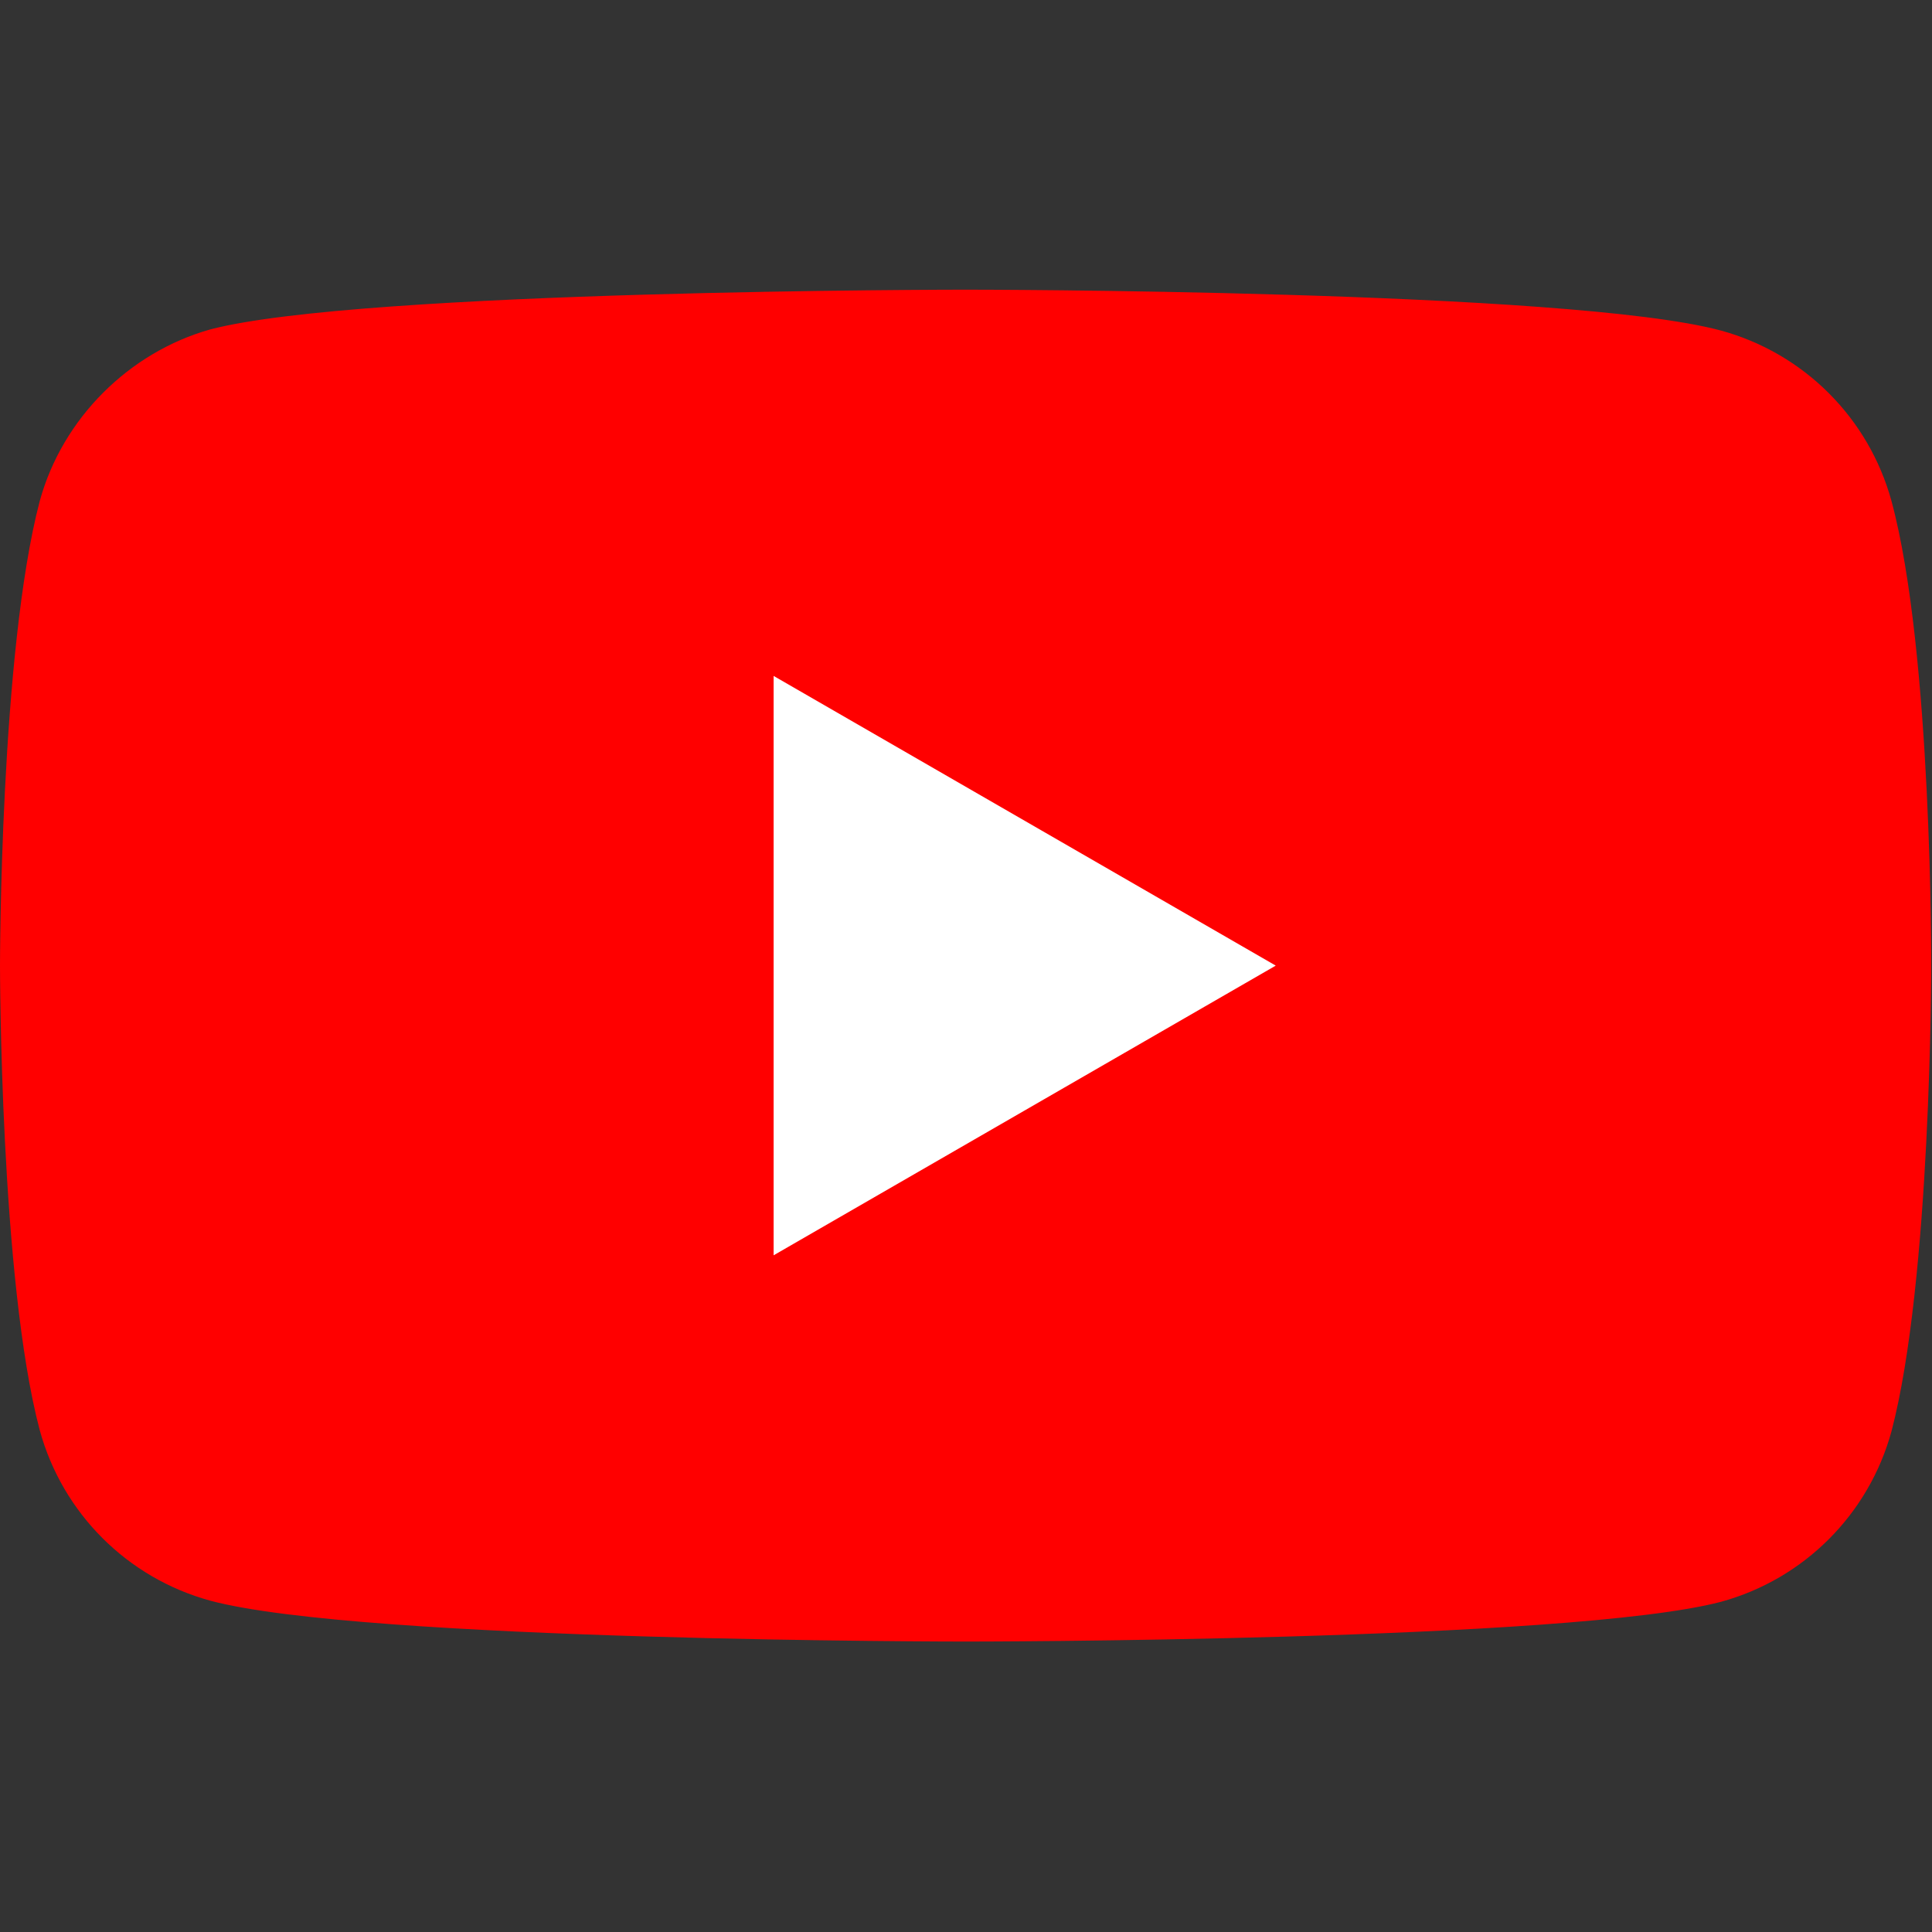
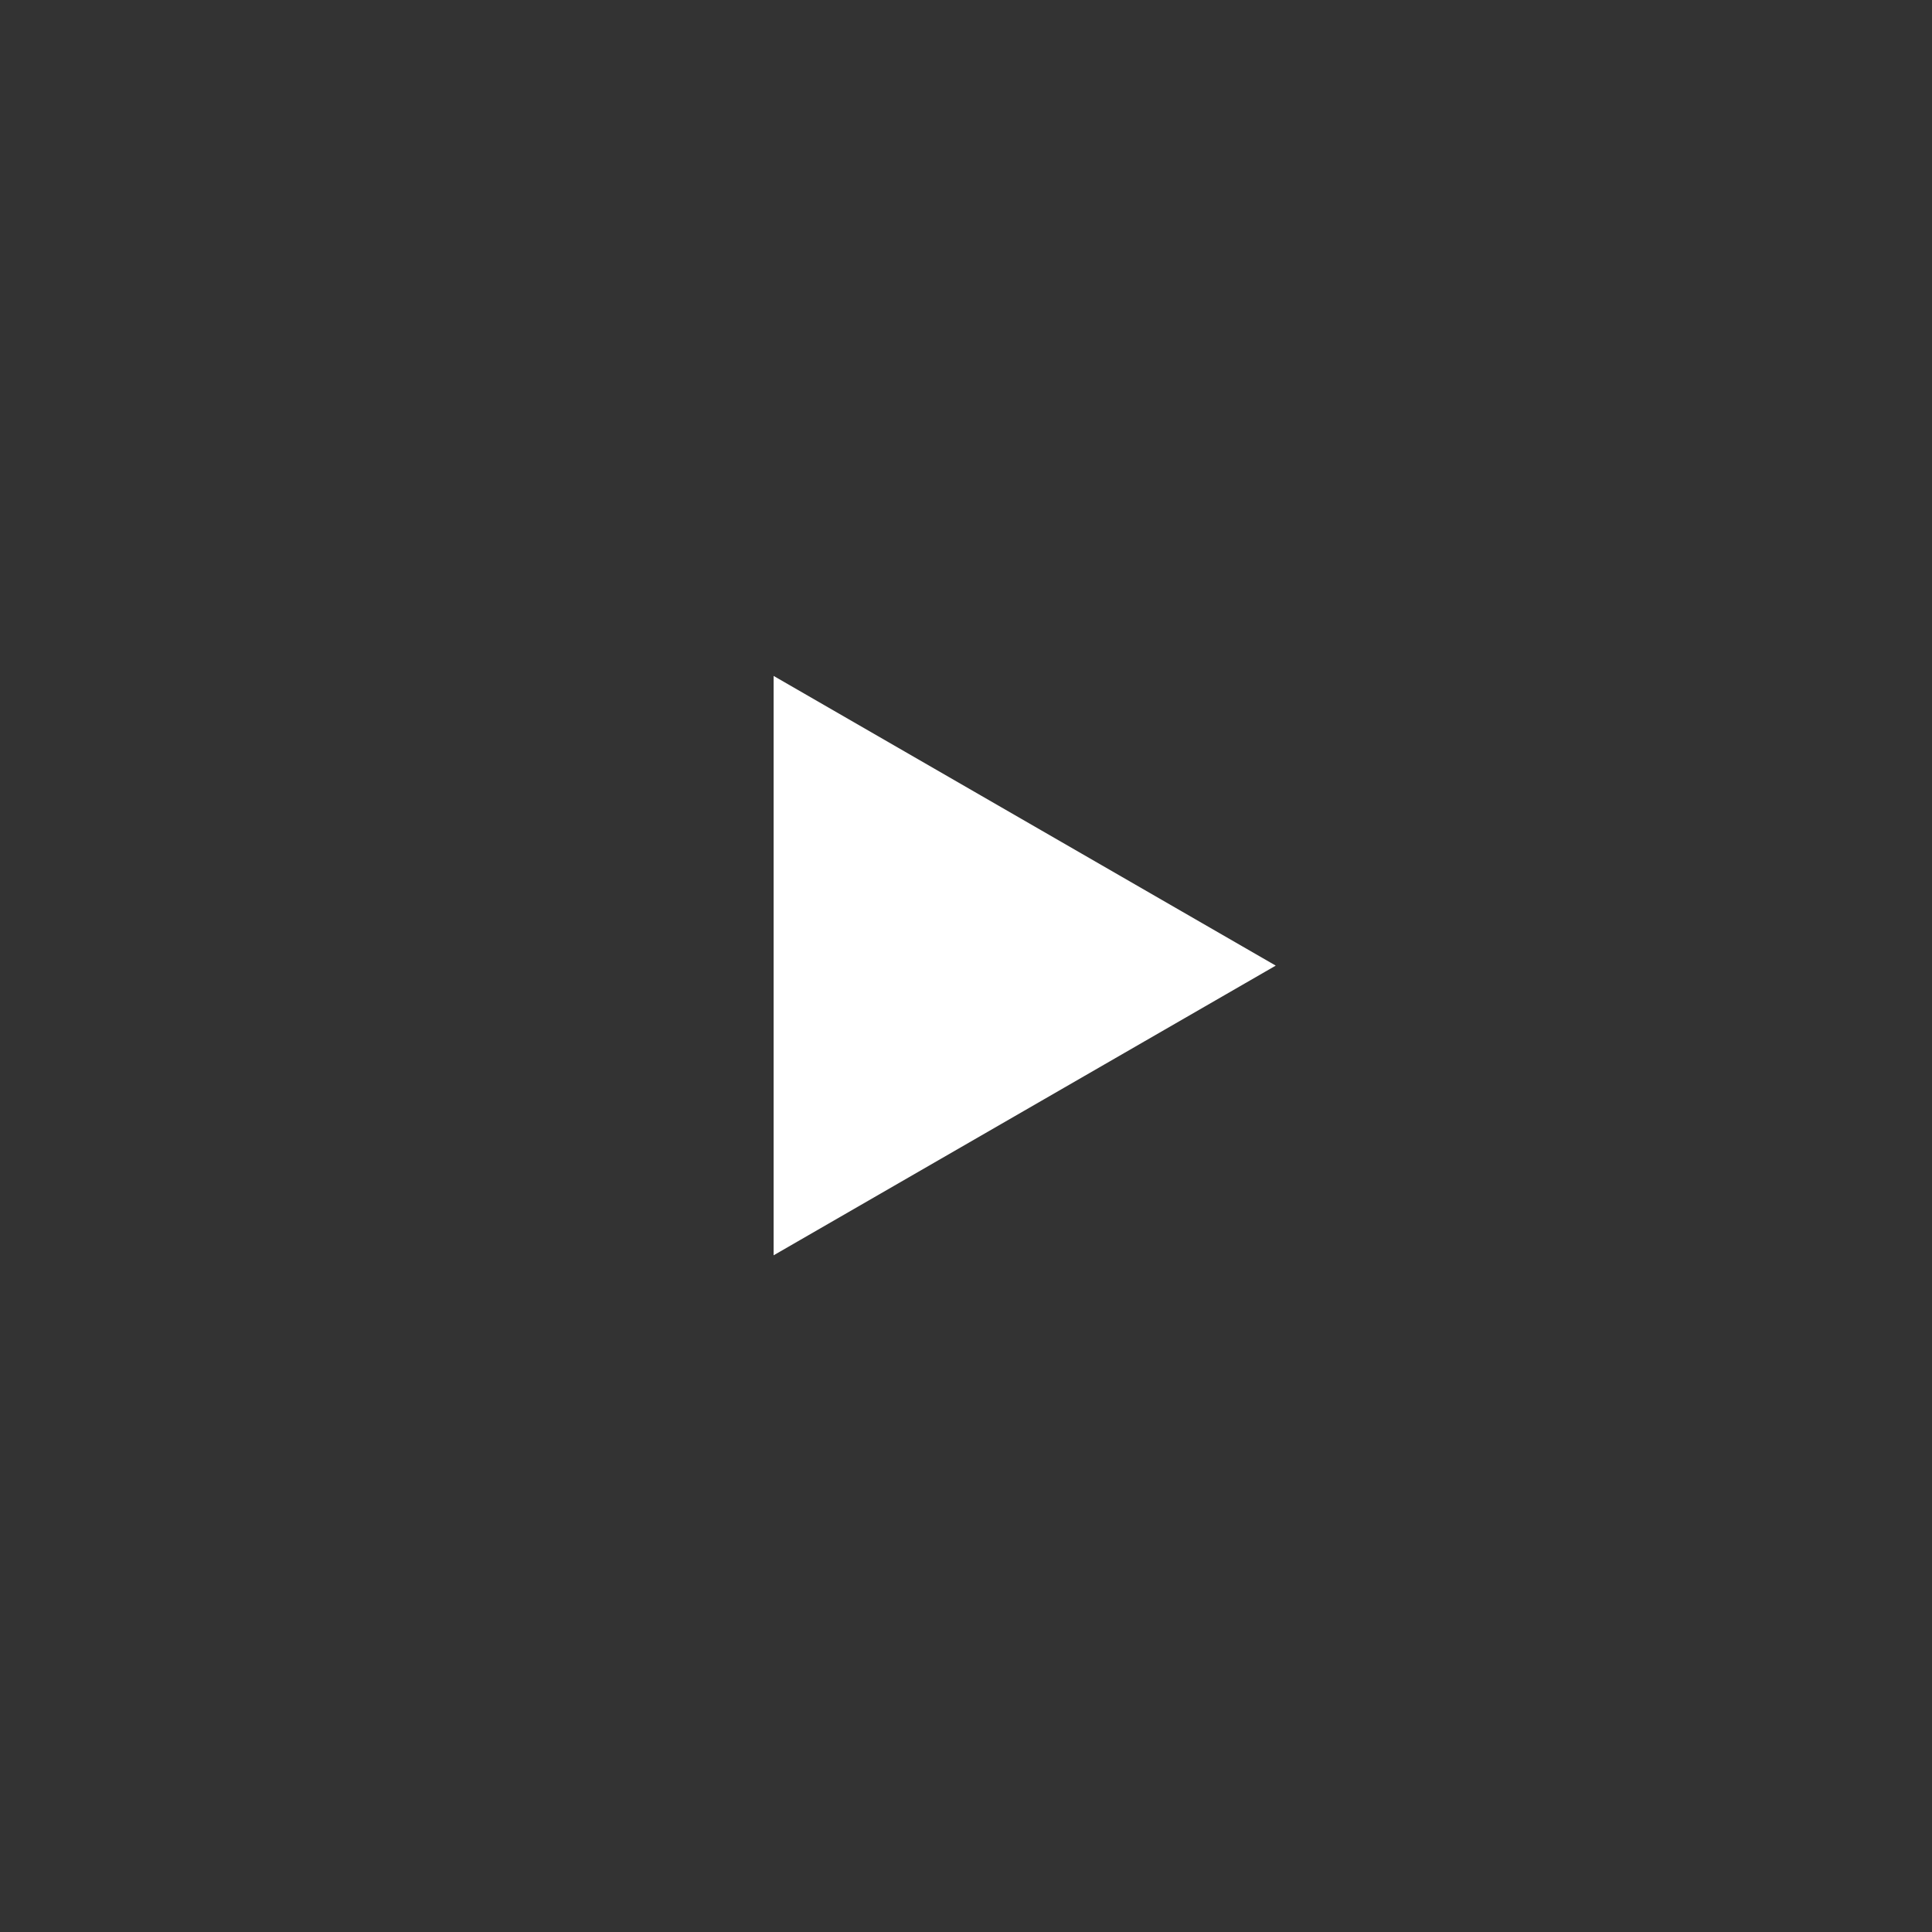
<svg xmlns="http://www.w3.org/2000/svg" version="1.1" id="レイヤー_1" x="0px" y="0px" viewBox="0 0 100 100" enable-background="new 0 0 100 100" xml:space="preserve">
  <rect x="0" y="0" width="100" height="100" fill="#333333" stroke="none" />
  <g id="g5" transform="scale(0.588,0.588)">
-     <path id="path7" fill="#FF0000" d="M166.5,44.1c-2-7.3-7.7-13-15-15C138.2,25.5,85,25.5,85,25.5s-53.2,0-66.5,3.5   c-7.1,2-13,7.8-15,15.1C0,57.4,0,85,0,85s0,27.7,3.5,40.9c2,7.3,7.7,13,15,15c13.4,3.6,66.5,3.6,66.5,3.6s53.2,0,66.5-3.5   c7.3-2,13-7.7,15-15c3.5-13.3,3.5-40.9,3.5-40.9S170.1,57.4,166.5,44.1z" />
    <polygon id="polygon9" fill="#FFFFFF" points="112.3,85 68.1,59.5 68.1,110.5  " />
  </g>
</svg>